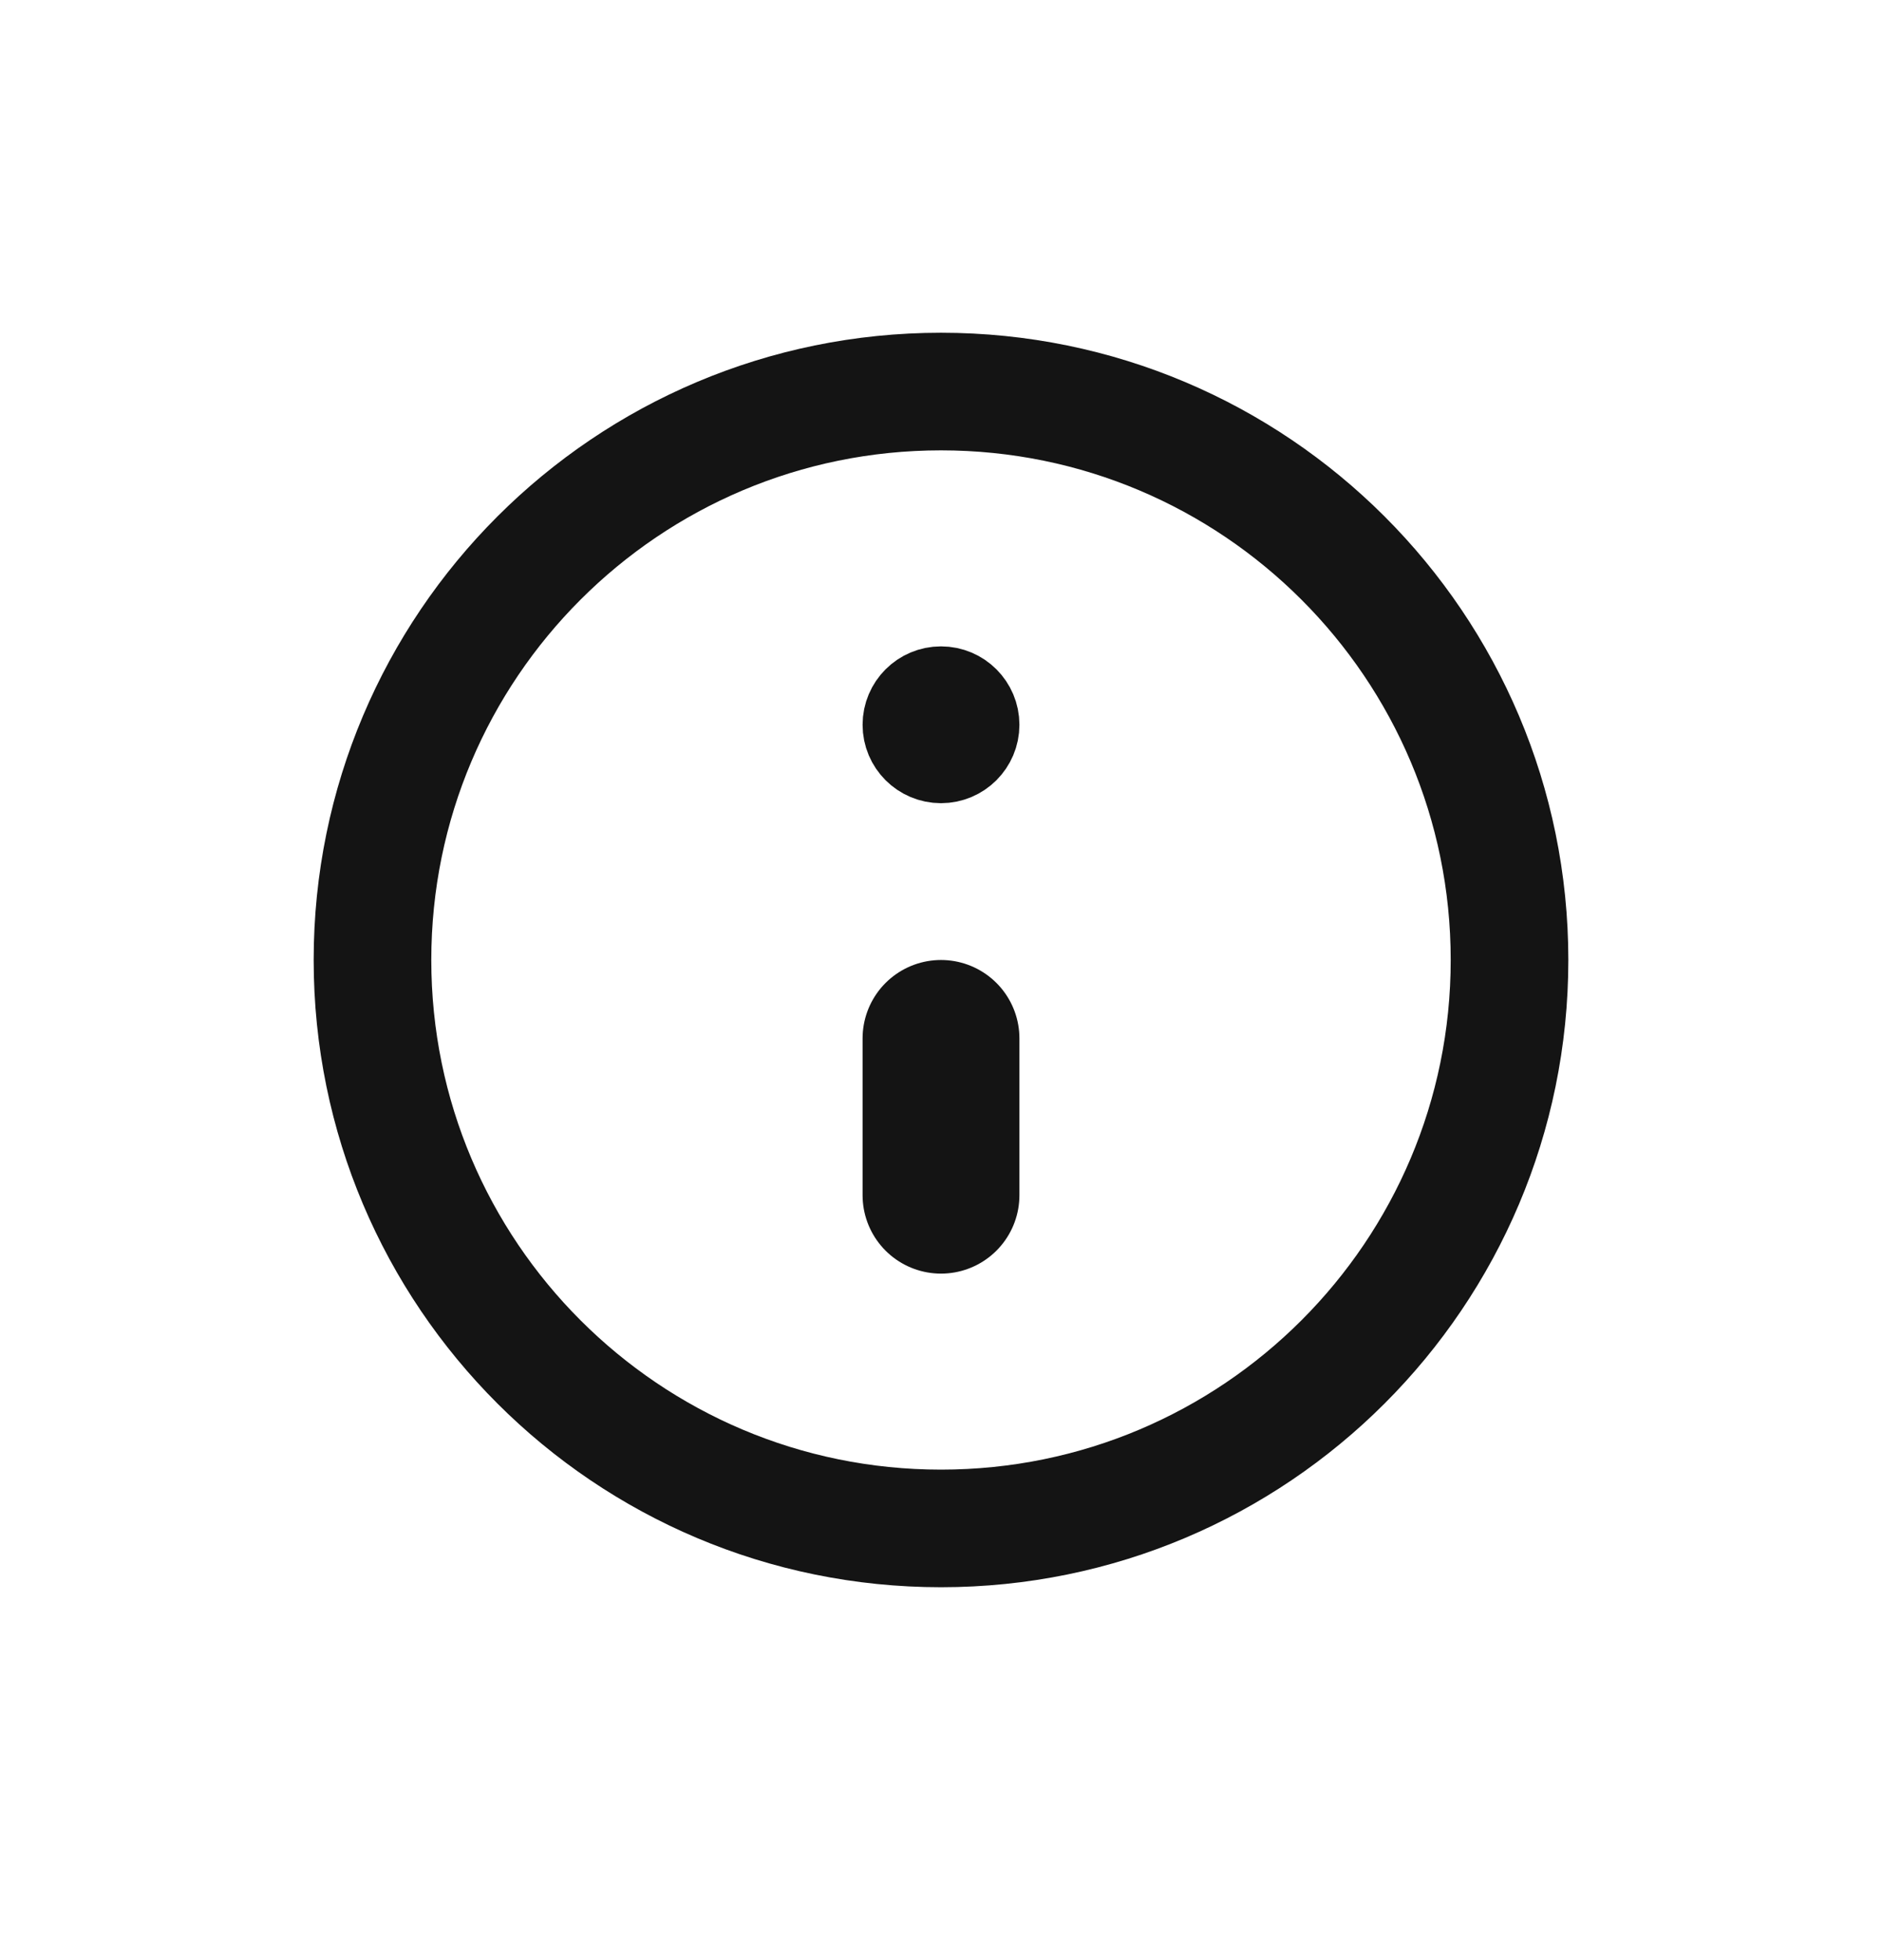
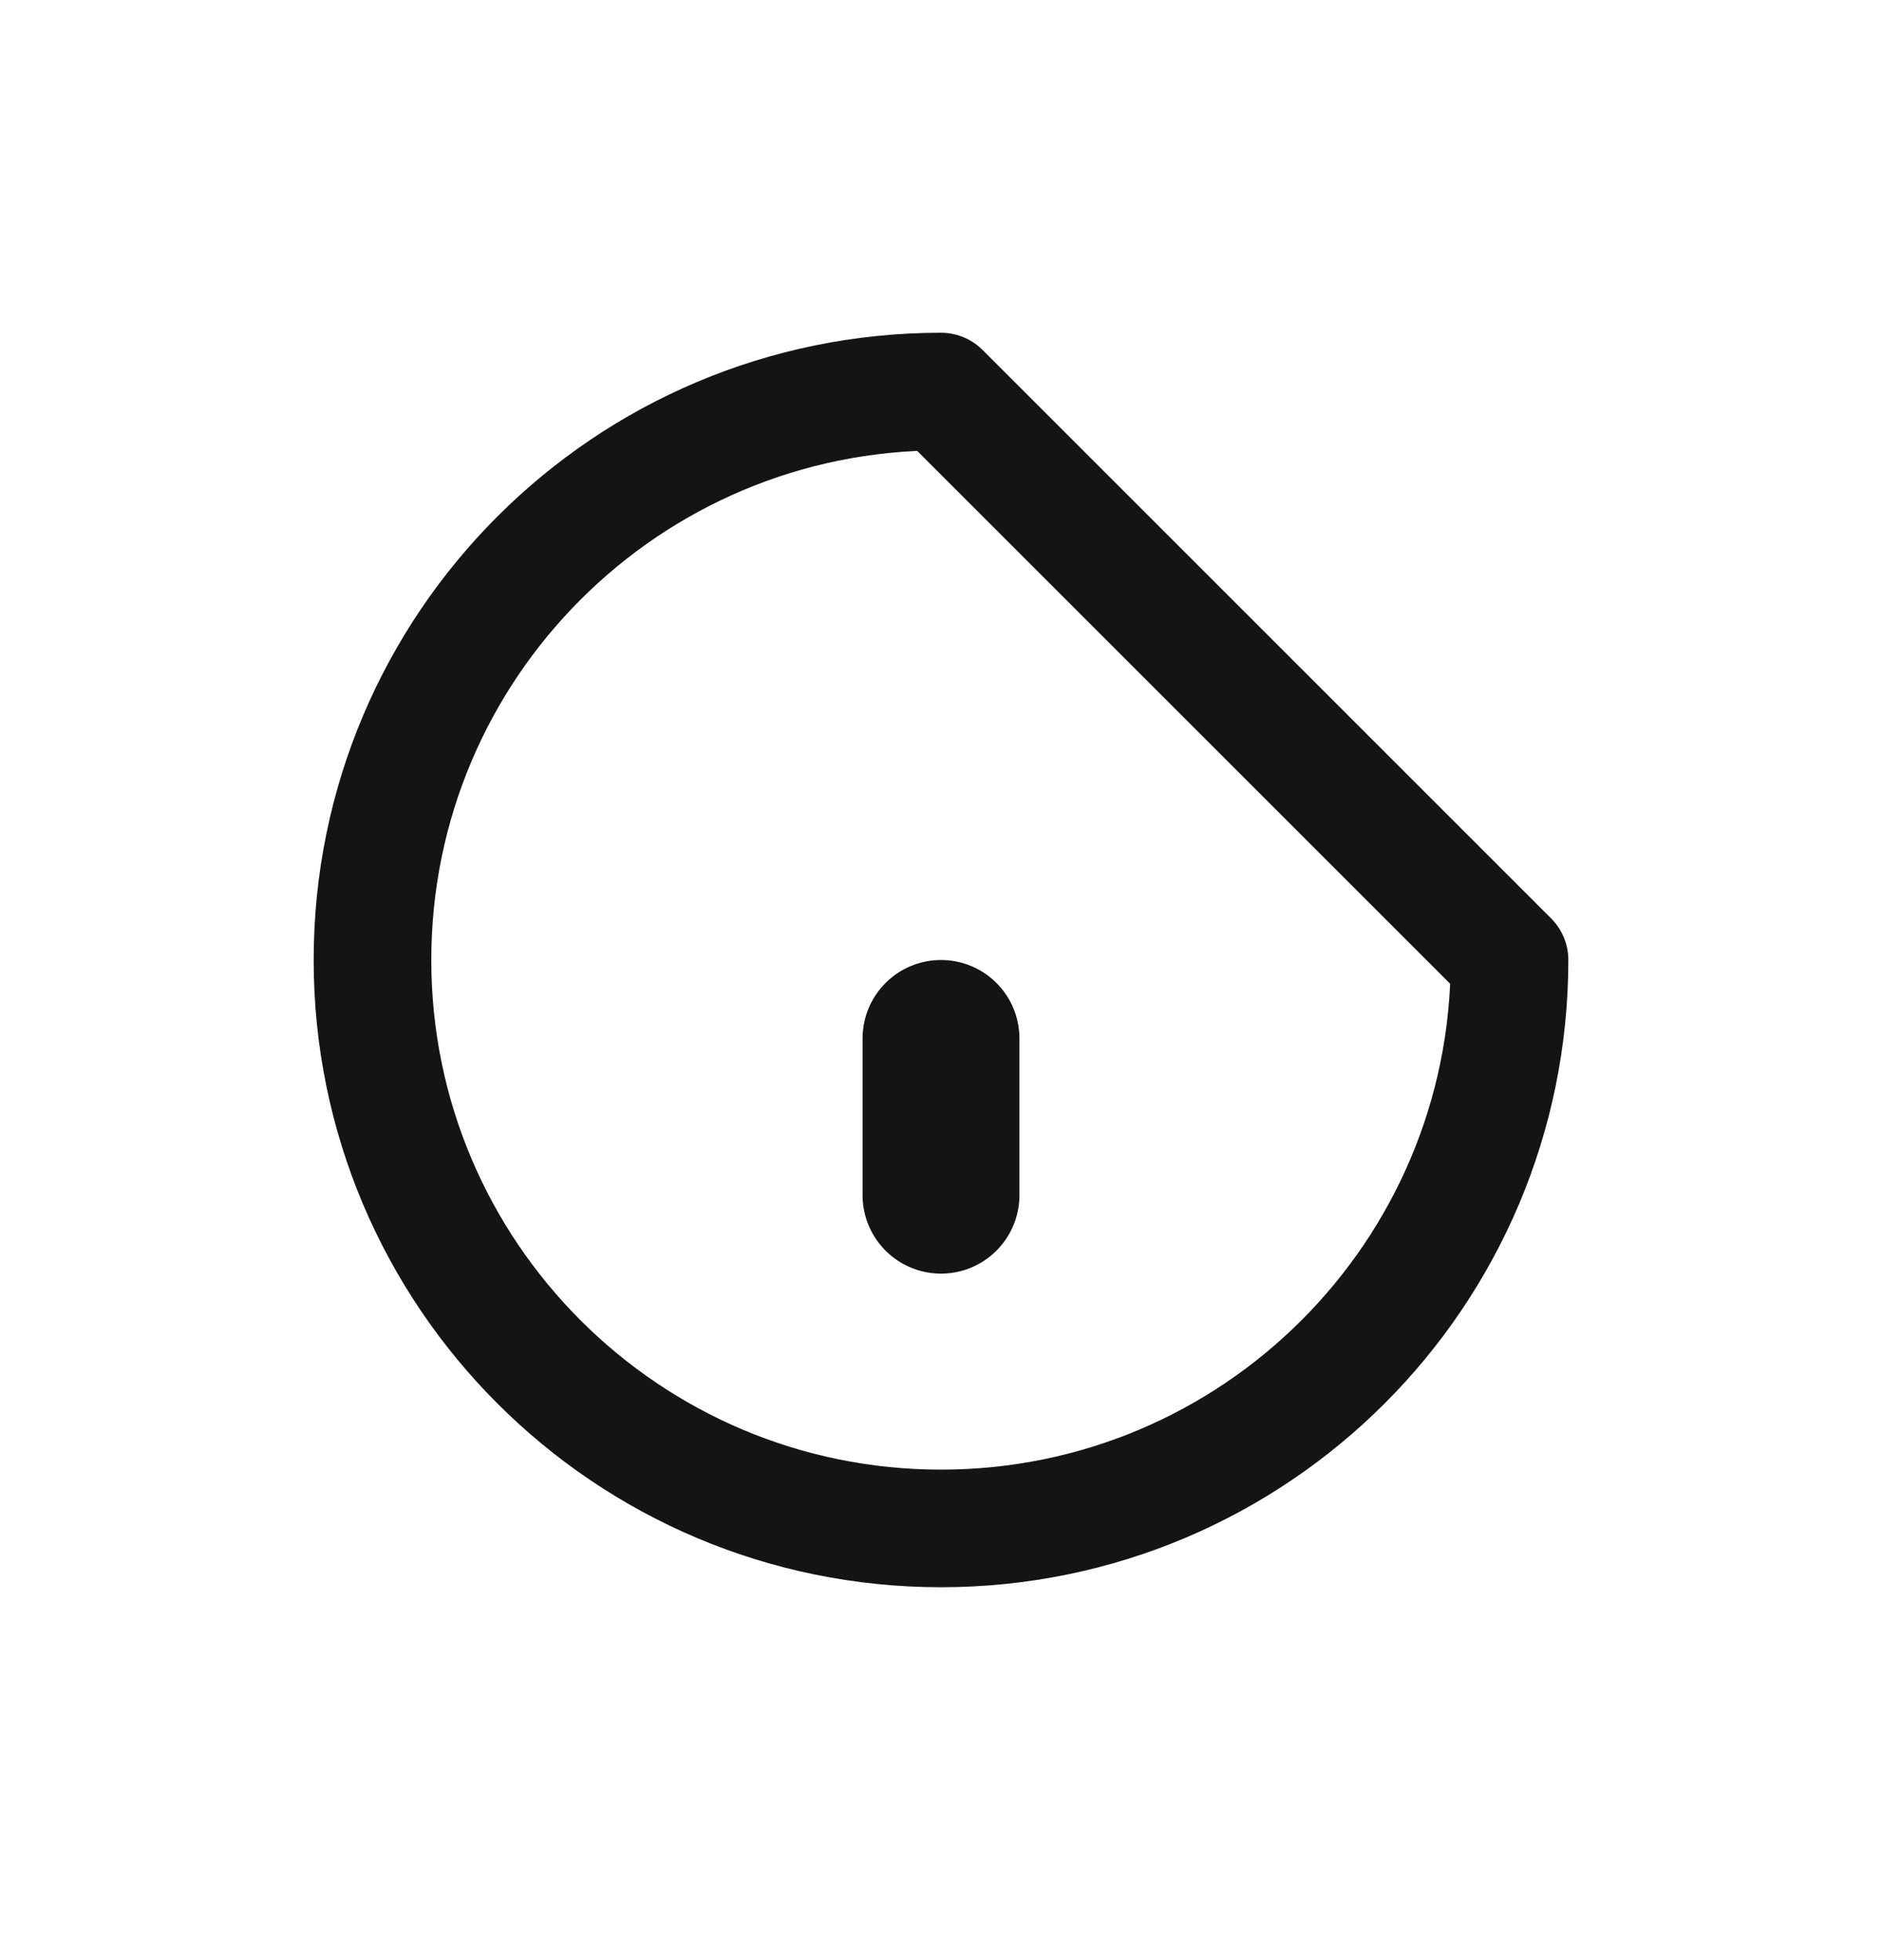
<svg xmlns="http://www.w3.org/2000/svg" width="24" height="25" viewBox="0 0 24 25" fill="none">
  <path d="M12 13.244V15.244" stroke="#141414" stroke-width="2" stroke-linecap="round" stroke-linejoin="round" />
-   <path d="M12.5 9.244C12.5 9.52 12.276 9.744 12 9.744C11.724 9.744 11.5 9.52 11.5 9.244C11.5 8.968 11.724 8.744 12 8.744C12.276 8.744 12.5 8.968 12.5 9.244Z" stroke="#141414" />
-   <path d="M19.25 12.244C19.25 16.248 16.004 19.494 12 19.494C7.996 19.494 4.75 16.248 4.75 12.244C4.75 8.24 7.996 4.994 12 4.994C16.004 4.994 19.25 8.24 19.25 12.244Z" stroke="#141414" stroke-width="1.5" stroke-linecap="round" stroke-linejoin="round" />
+   <path d="M19.25 12.244C19.25 16.248 16.004 19.494 12 19.494C7.996 19.494 4.75 16.248 4.75 12.244C4.75 8.24 7.996 4.994 12 4.994Z" stroke="#141414" stroke-width="1.5" stroke-linecap="round" stroke-linejoin="round" />
</svg>